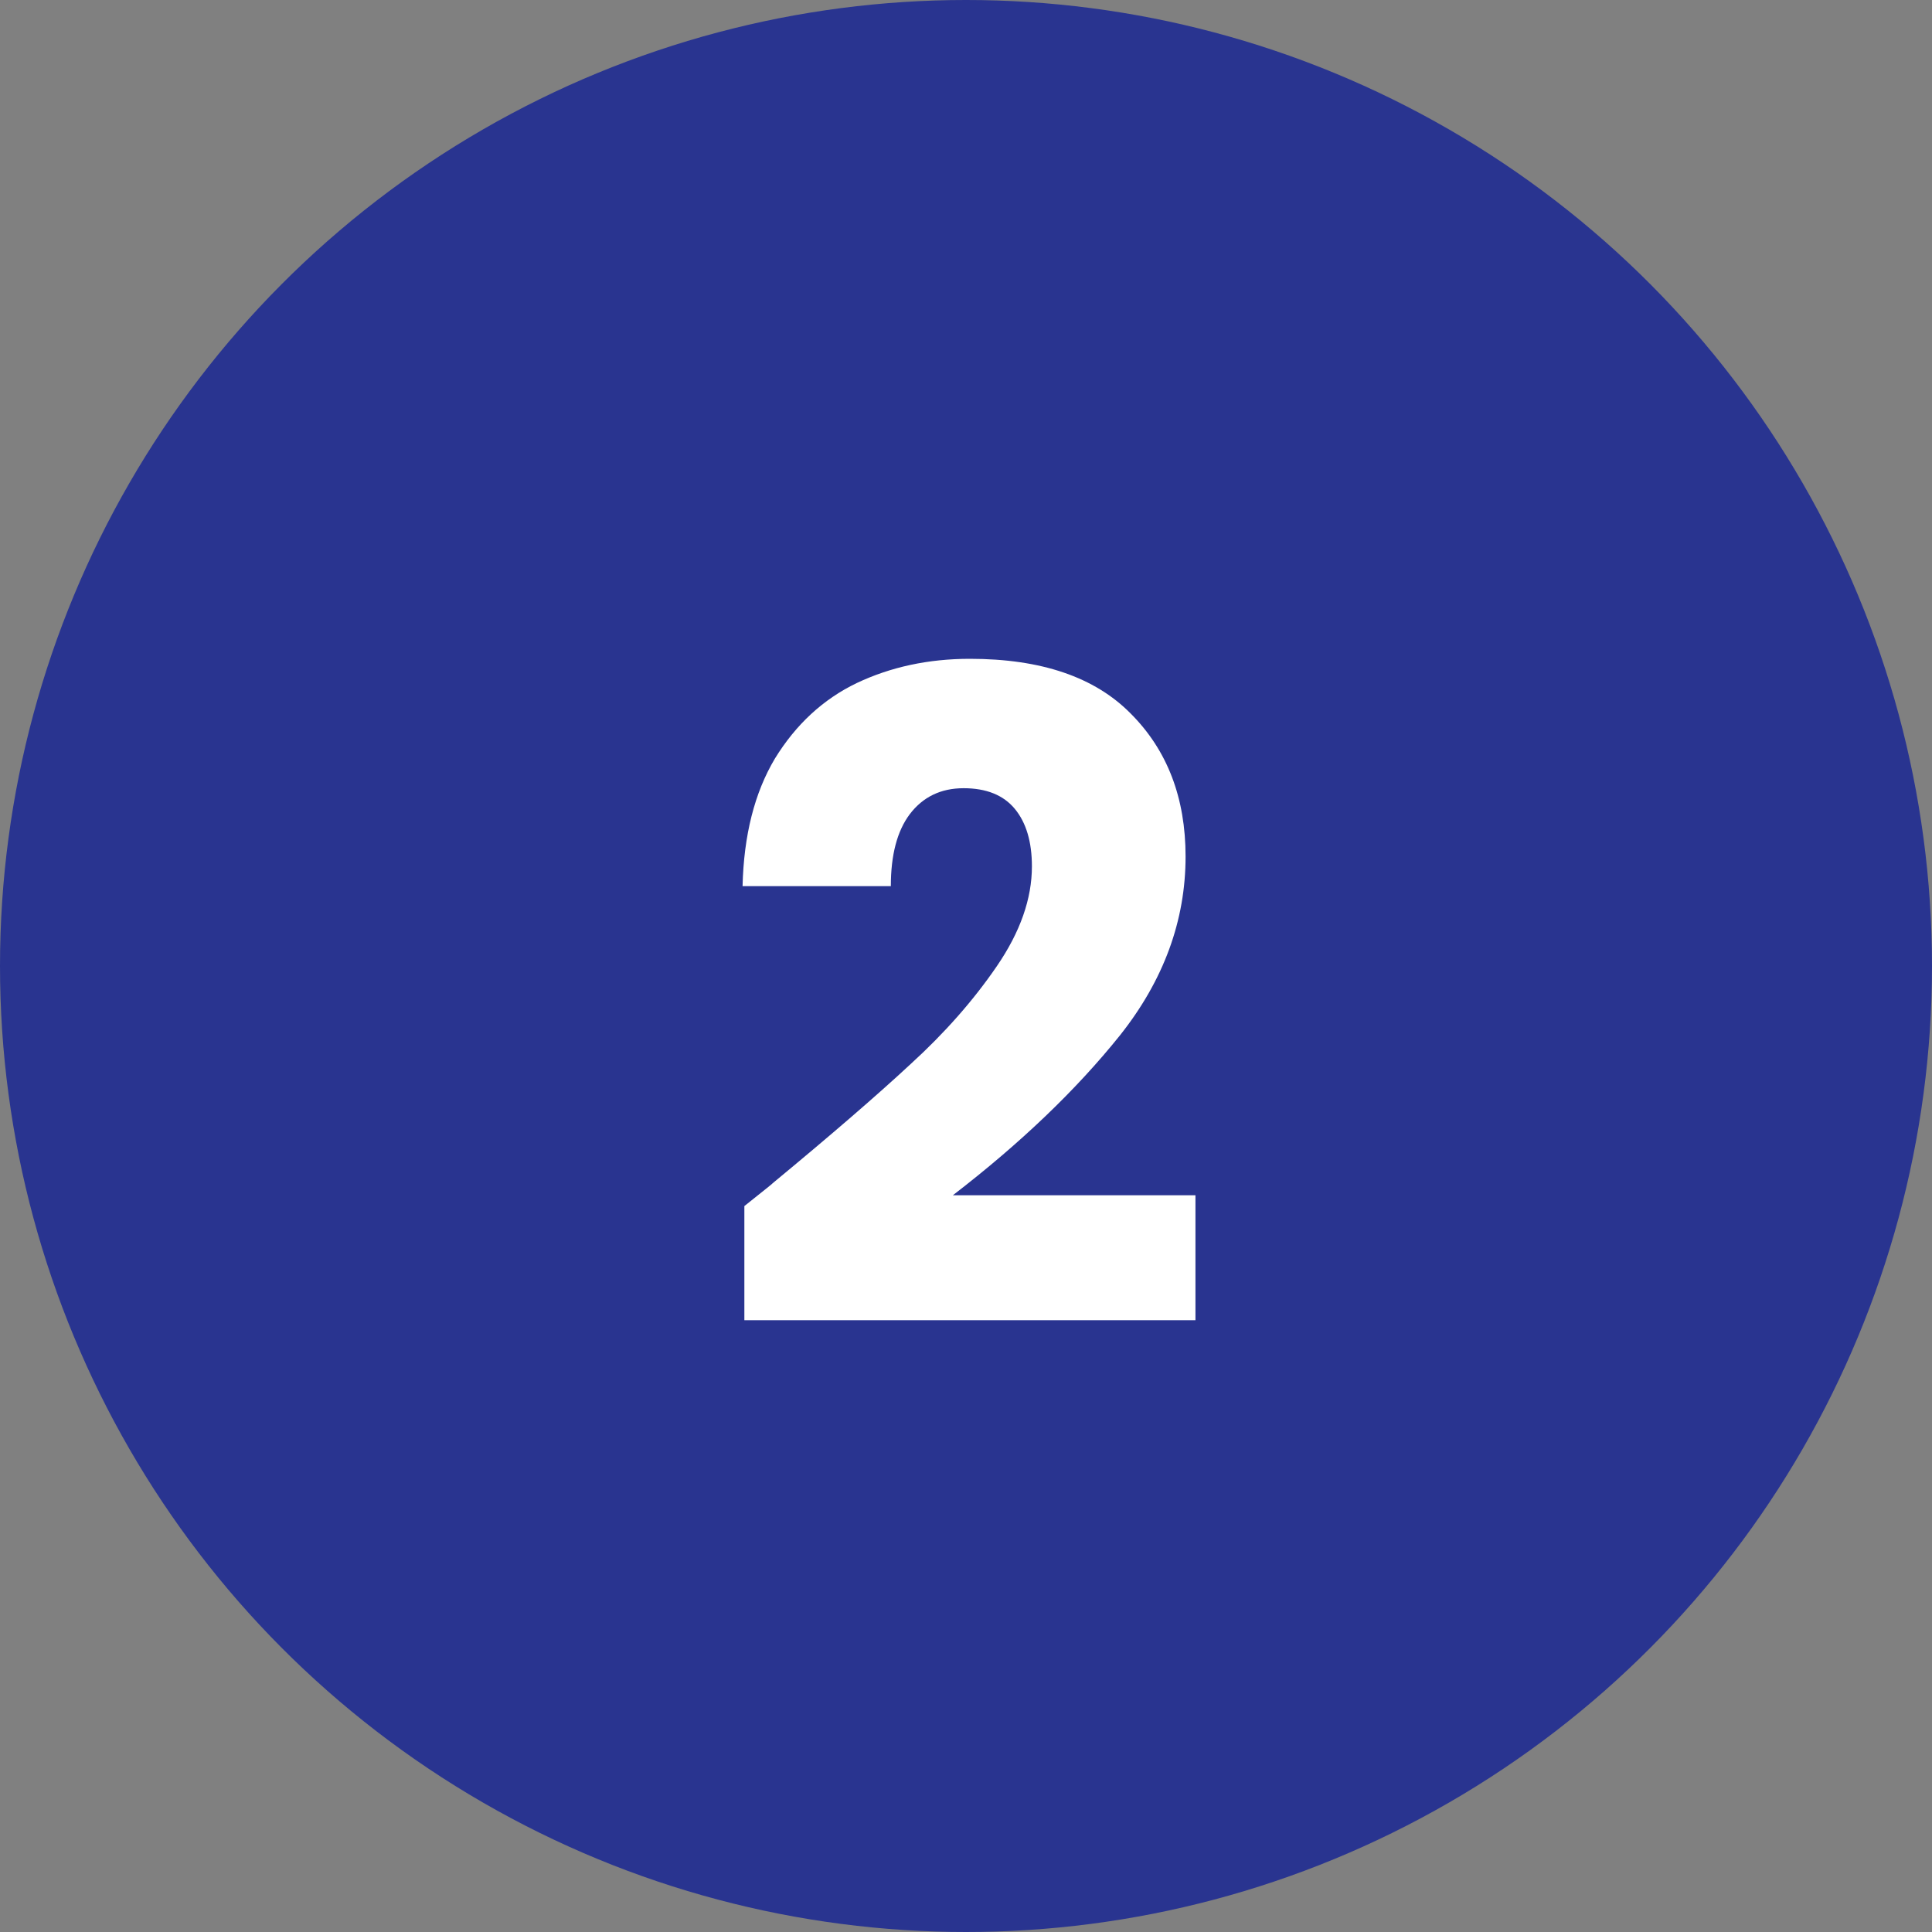
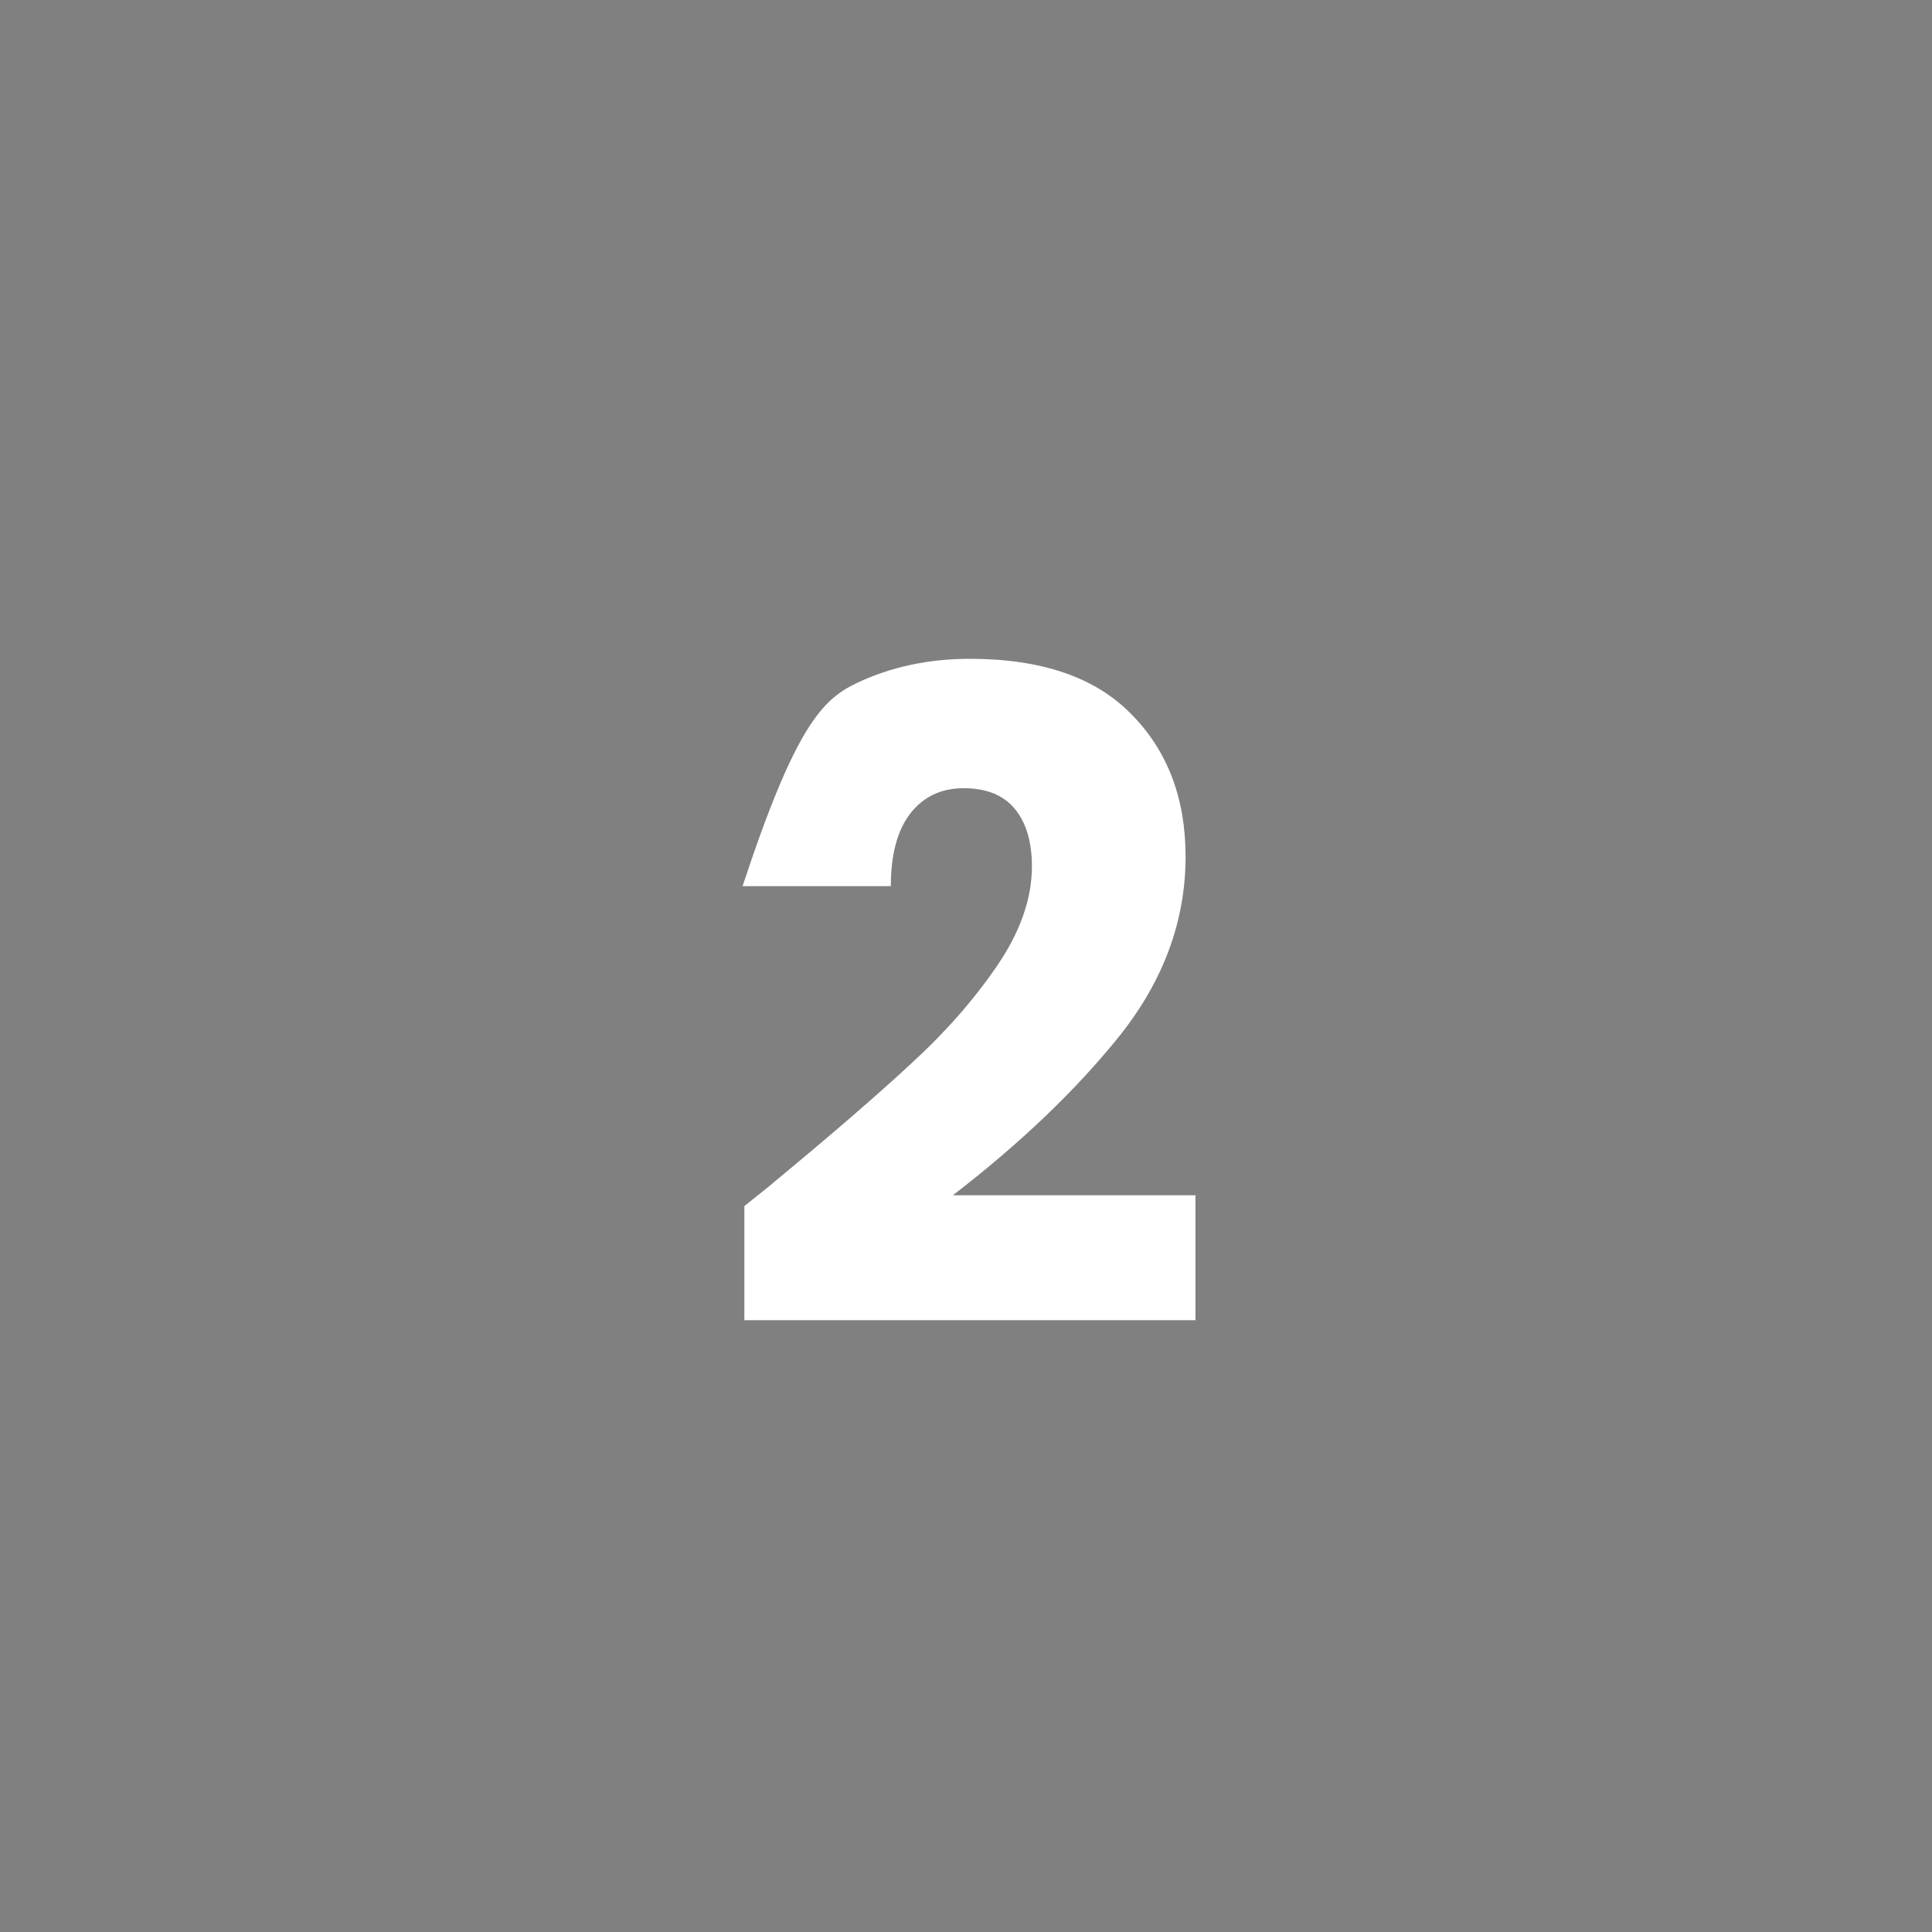
<svg xmlns="http://www.w3.org/2000/svg" width="43" height="43" viewBox="0 0 43 43" fill="none">
  <rect x="0" y="0" width="43" height="43" fill="#808080" stroke="none" />
-   <circle cx="21.5" cy="21.5" r="21.5" fill="#293490" />
-   <path d="M16.567 26.843C17.02 26.483 17.227 26.317 17.187 26.343C18.494 25.263 19.52 24.377 20.267 23.683C21.027 22.99 21.667 22.263 22.187 21.503C22.707 20.743 22.967 20.003 22.967 19.283C22.967 18.737 22.84 18.31 22.587 18.003C22.334 17.697 21.954 17.543 21.447 17.543C20.94 17.543 20.54 17.737 20.247 18.123C19.967 18.497 19.827 19.03 19.827 19.723H16.527C16.554 18.59 16.794 17.643 17.247 16.883C17.714 16.123 18.32 15.563 19.067 15.203C19.827 14.843 20.667 14.663 21.587 14.663C23.174 14.663 24.367 15.07 25.167 15.883C25.98 16.697 26.387 17.757 26.387 19.063C26.387 20.49 25.9 21.817 24.927 23.043C23.954 24.257 22.714 25.443 21.207 26.603H26.607V29.383H16.567V26.843Z" fill="white" />
+   <path d="M16.567 26.843C17.02 26.483 17.227 26.317 17.187 26.343C18.494 25.263 19.52 24.377 20.267 23.683C21.027 22.99 21.667 22.263 22.187 21.503C22.707 20.743 22.967 20.003 22.967 19.283C22.967 18.737 22.84 18.31 22.587 18.003C22.334 17.697 21.954 17.543 21.447 17.543C20.94 17.543 20.54 17.737 20.247 18.123C19.967 18.497 19.827 19.03 19.827 19.723H16.527C17.714 16.123 18.32 15.563 19.067 15.203C19.827 14.843 20.667 14.663 21.587 14.663C23.174 14.663 24.367 15.07 25.167 15.883C25.98 16.697 26.387 17.757 26.387 19.063C26.387 20.49 25.9 21.817 24.927 23.043C23.954 24.257 22.714 25.443 21.207 26.603H26.607V29.383H16.567V26.843Z" fill="white" />
</svg>